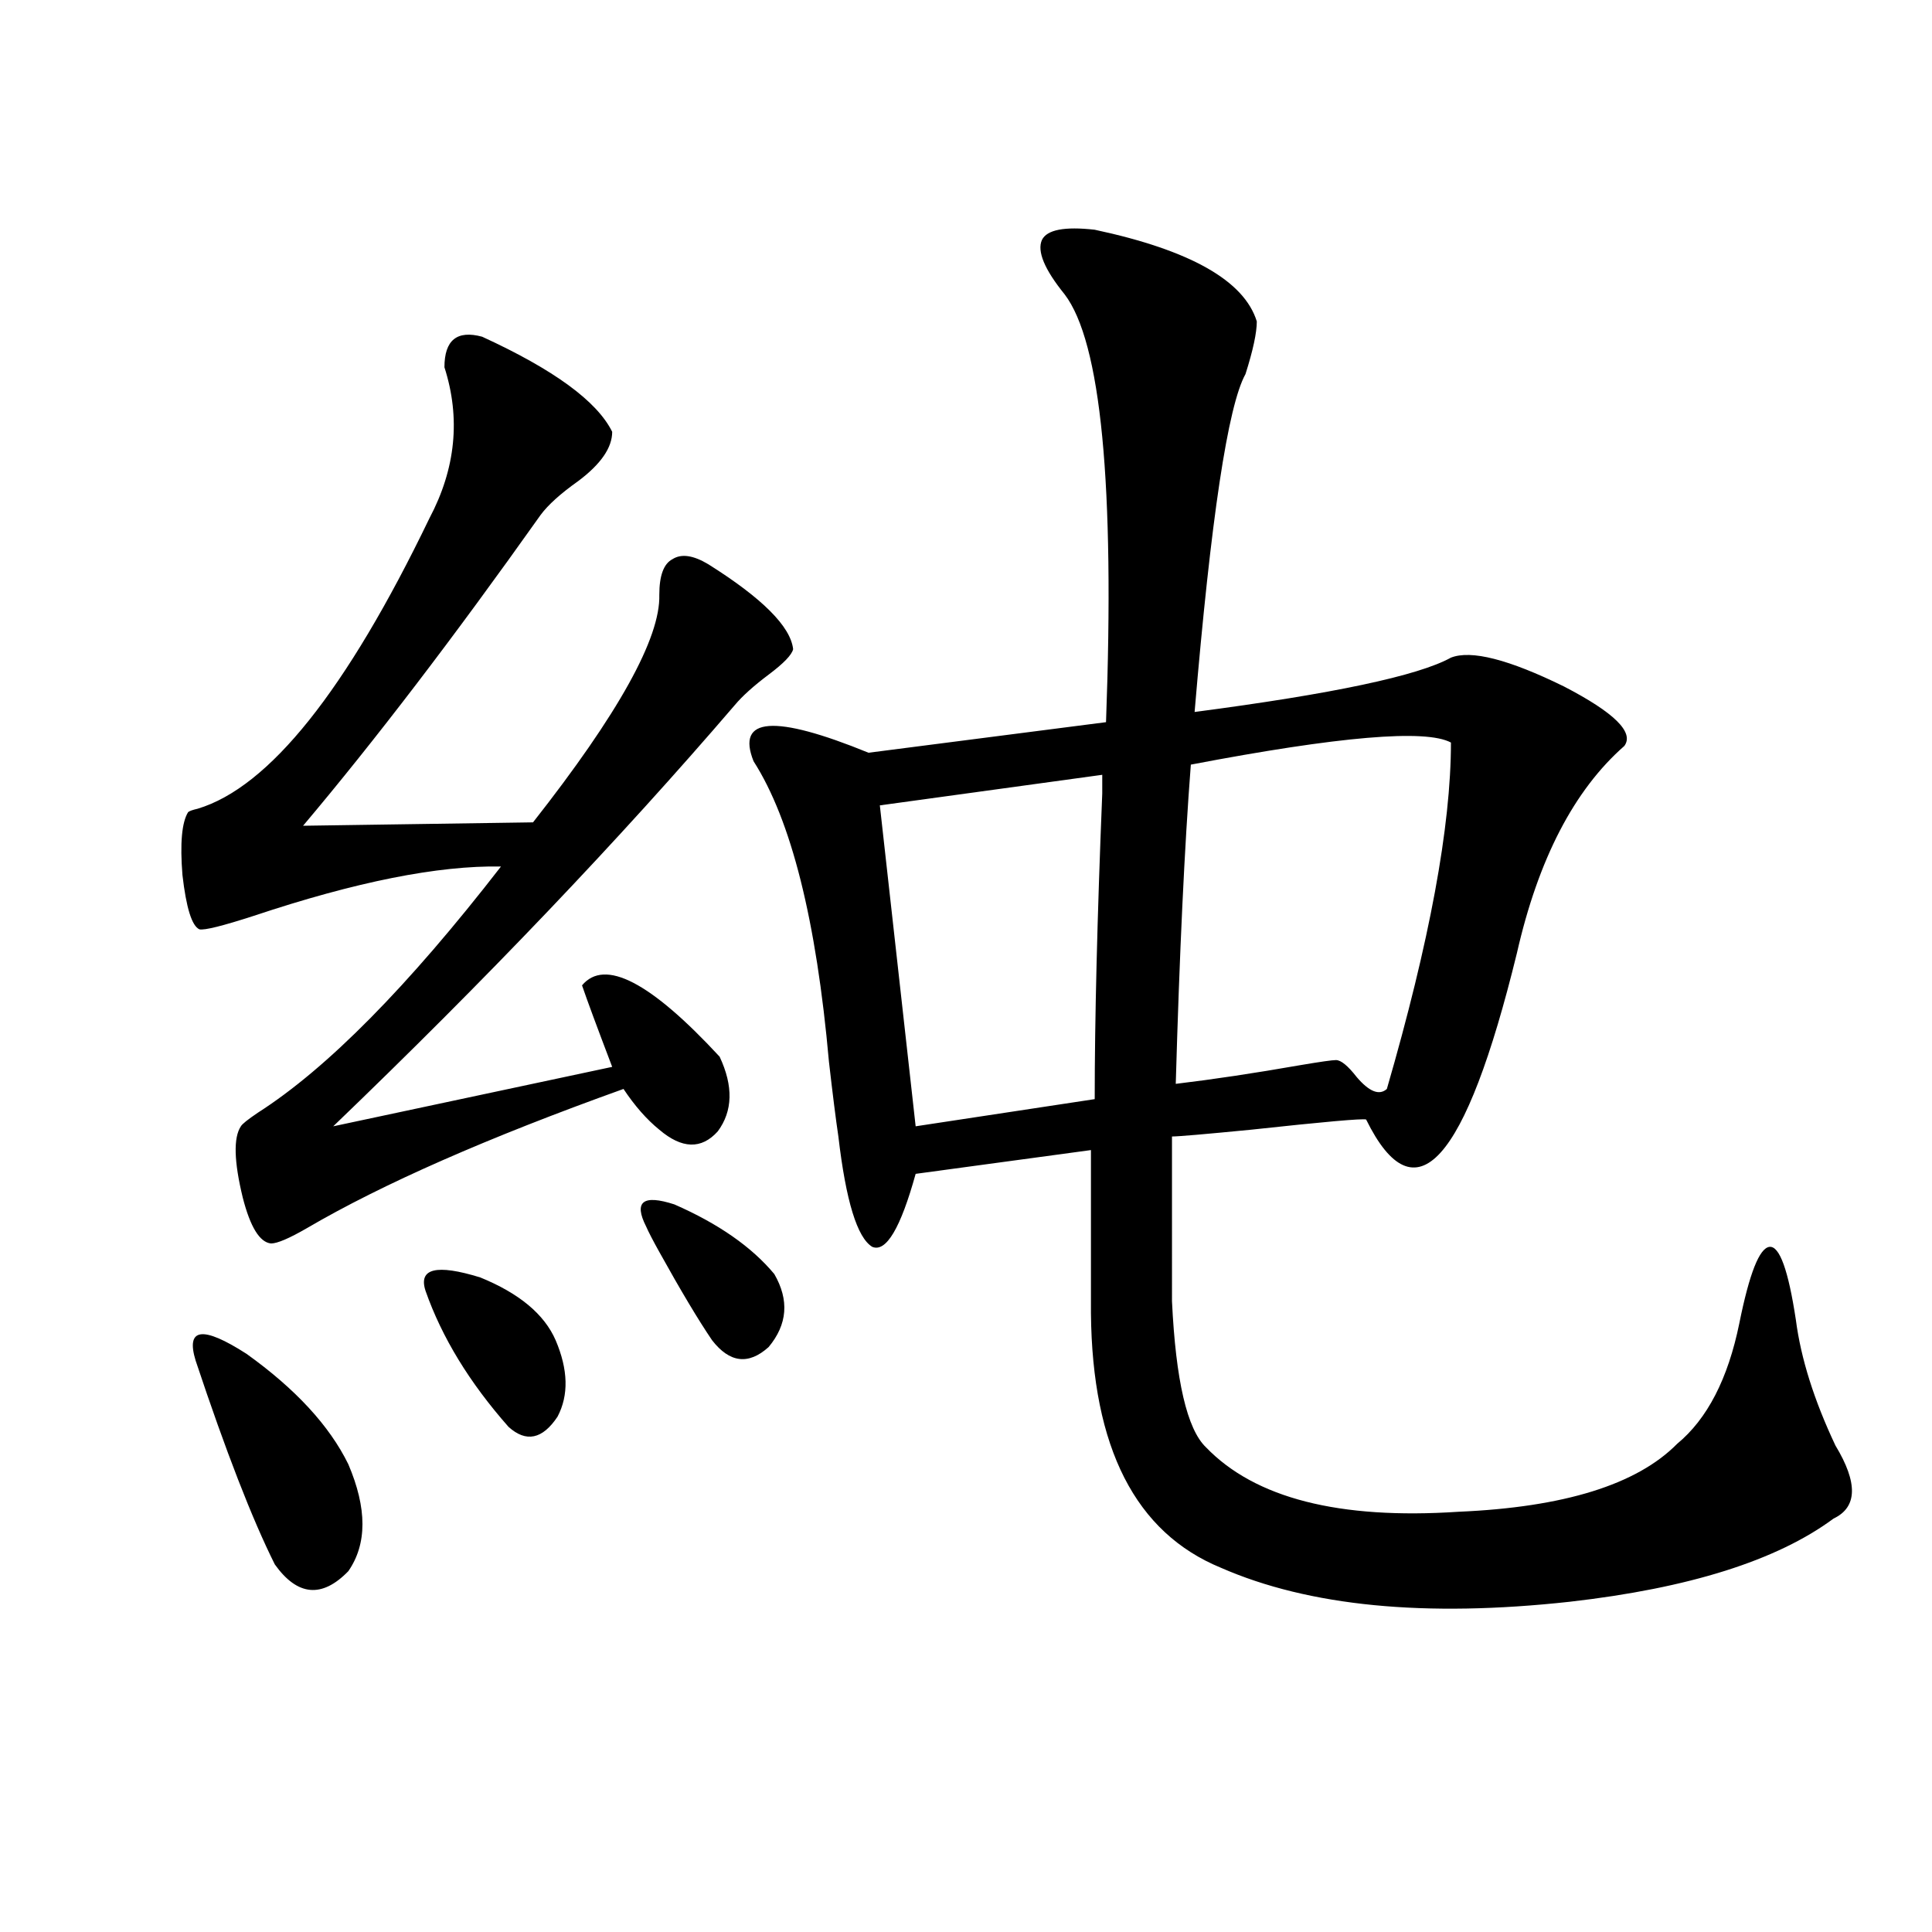
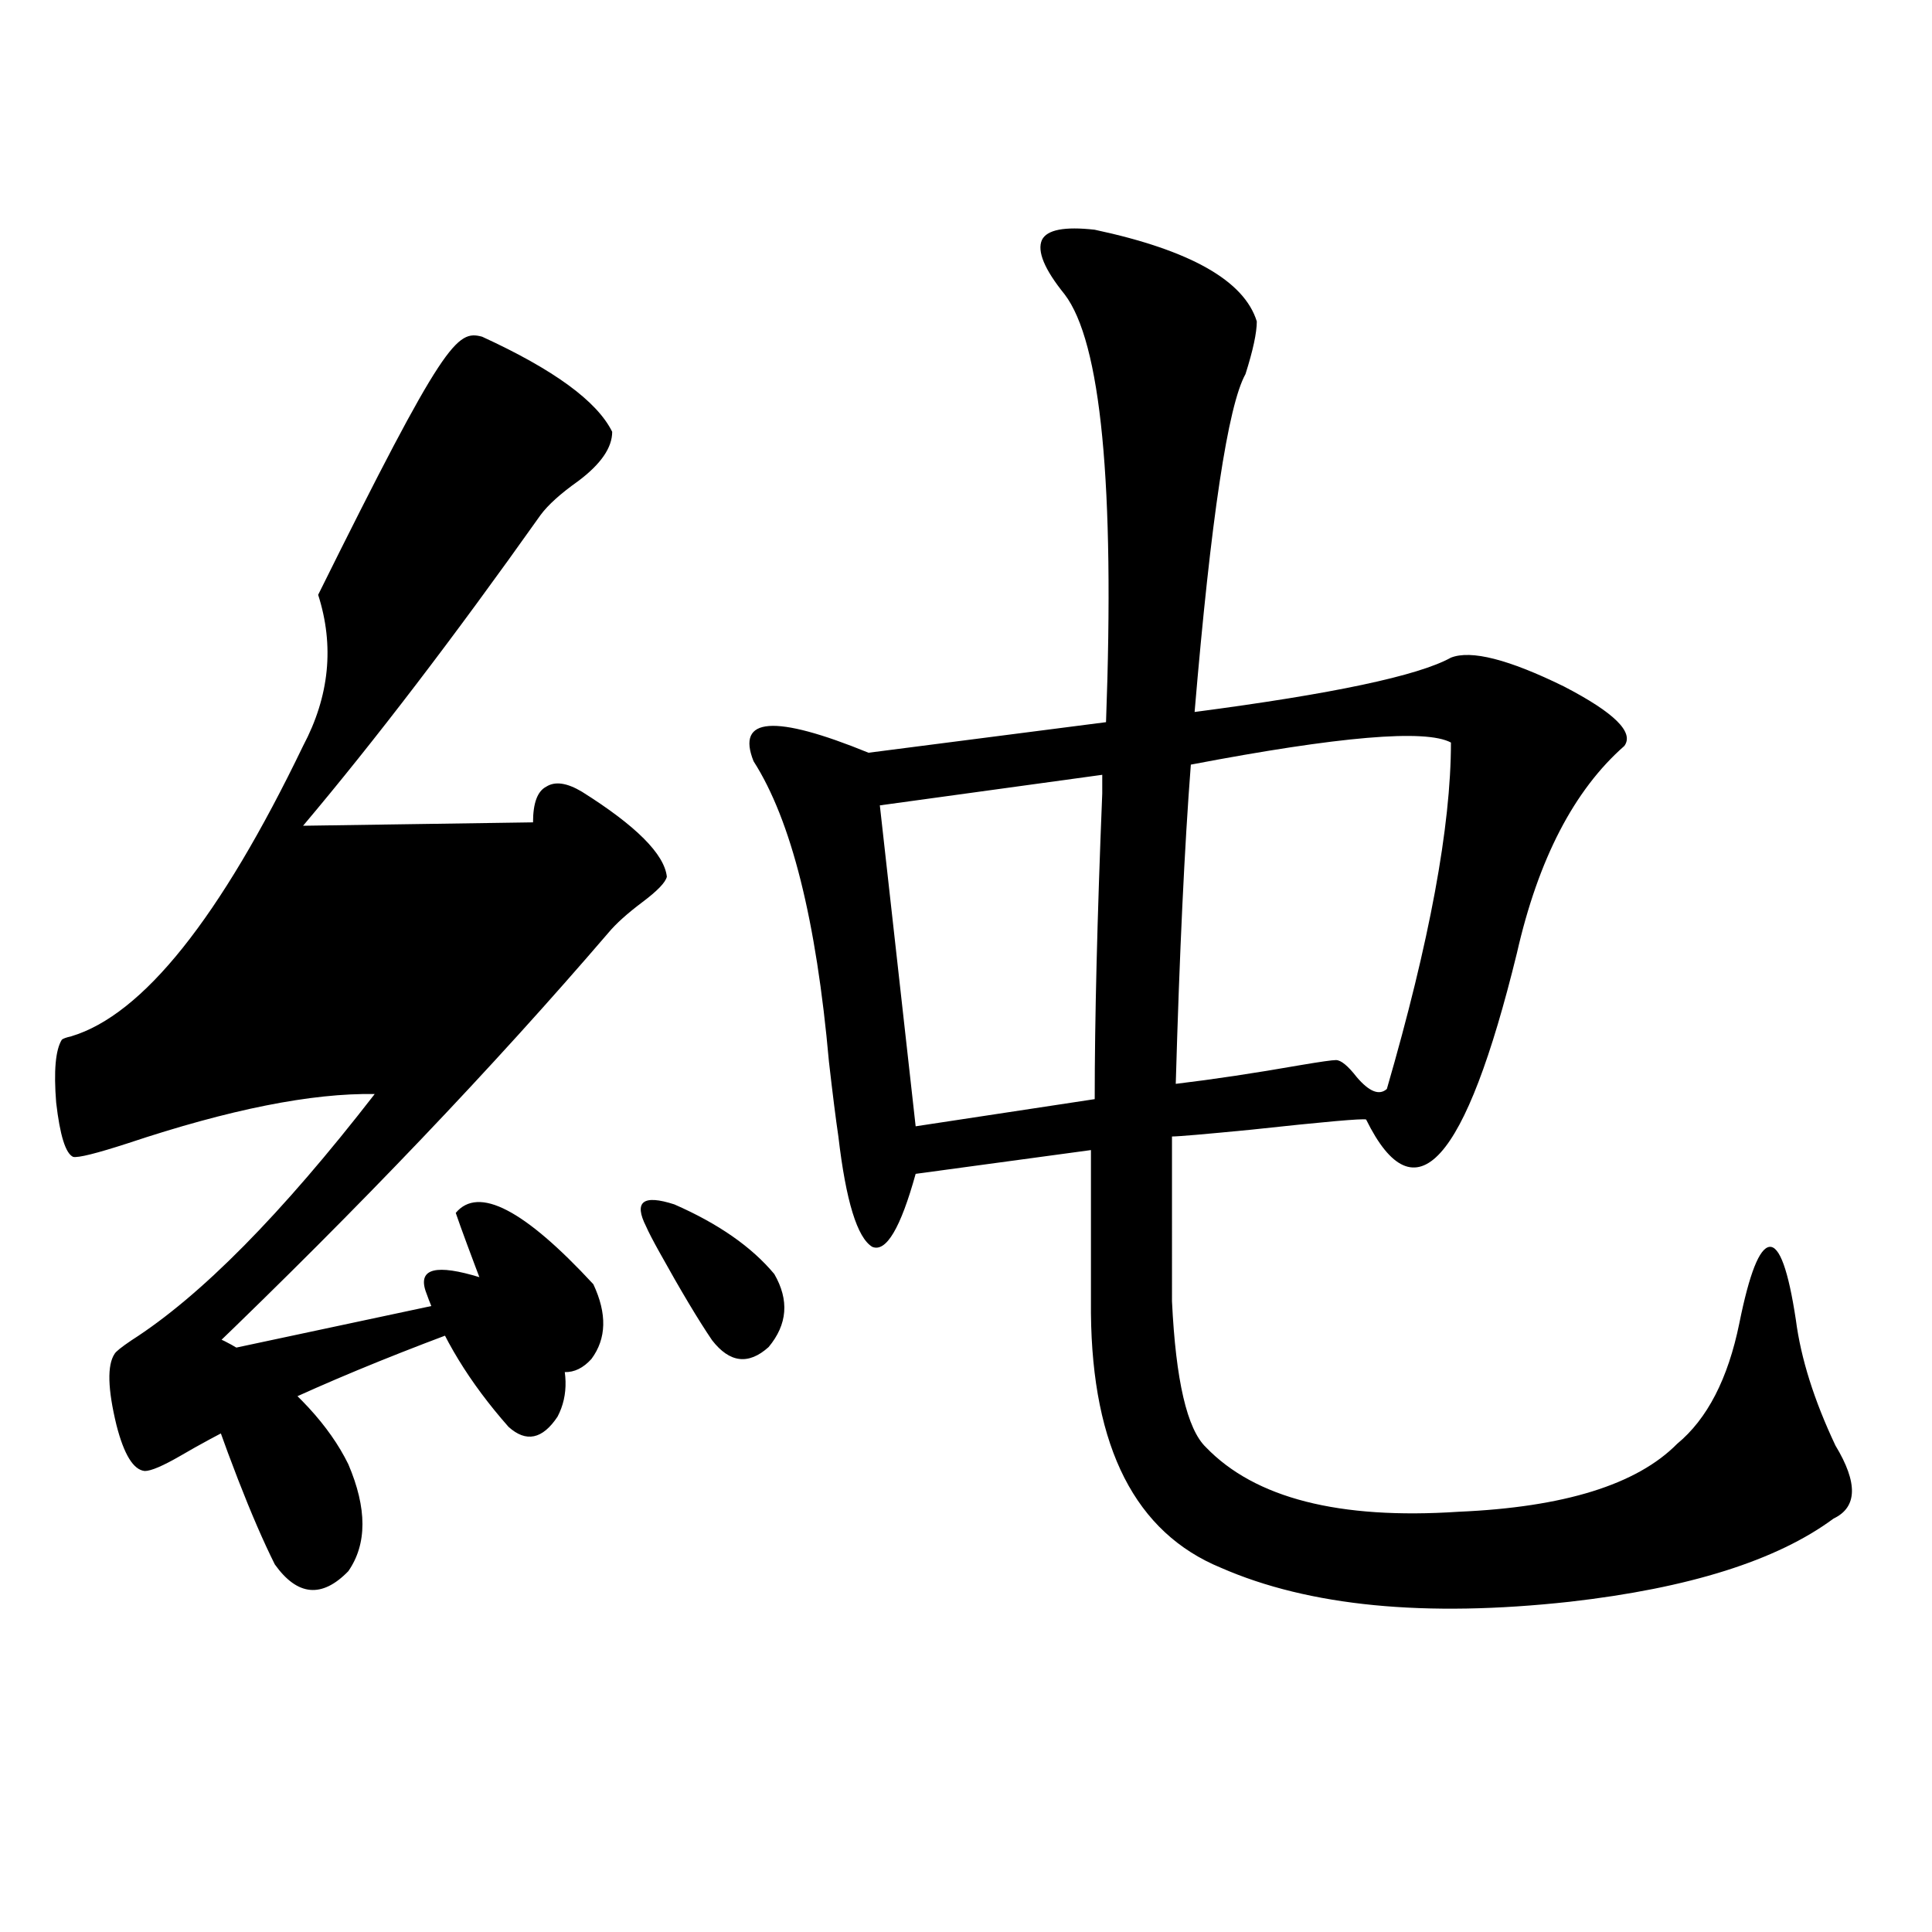
<svg xmlns="http://www.w3.org/2000/svg" version="1.1" id="图层_1" x="0px" y="0px" width="1000px" height="1000px" viewBox="0 0 1000 1000" enable-background="new 0 0 1000 1000" xml:space="preserve">
-   <path d="M249.555,174.281c37.072,17.001,59.511,33.398,67.315,49.219c0,8.212-5.854,16.699-17.561,25.488  c-9.115,6.454-15.609,12.305-19.512,17.578c-44.877,63.281-85.852,116.895-122.924,160.84l119.021-1.758  c44.222-56.25,66.005-95.499,65.364-117.773c0-9.956,2.271-16.108,6.829-18.457c4.543-2.925,10.731-2.046,18.536,2.637  c27.957,17.578,42.591,32.231,43.901,43.945c-0.655,2.938-4.878,7.333-12.683,13.184c-7.805,5.864-13.658,11.138-17.561,15.82  c-59.846,69.735-129.112,142.383-207.8,217.969l144.387-30.762c-7.805-20.503-13.018-34.565-15.609-42.188  c11.707-14.063,35.441-1.758,71.218,36.914c7.149,15.243,6.829,28.125-0.976,38.672c-8.46,9.38-18.536,9.091-30.243-0.879  c-6.509-5.273-12.683-12.305-18.536-21.094c-70.242,25.2-124.875,49.219-163.898,72.07c-9.115,5.273-15.289,7.91-18.536,7.91  c-5.854-0.577-10.731-8.487-14.634-23.73c-4.558-18.745-4.878-31.05-0.976-36.914c0.641-1.167,3.567-3.516,8.78-7.031  c35.762-22.852,77.712-65.327,125.851-127.441c-32.529-0.577-75.12,7.91-127.802,25.488c-16.265,5.273-25.7,7.622-28.292,7.031  c-3.902-1.758-6.829-11.124-8.78-28.125c-1.311-16.397-0.335-27.246,2.927-32.52c0.641-0.577,2.271-1.167,4.878-1.758  c37.072-11.124,77.071-61.222,119.997-150.293c13.658-25.776,16.25-51.855,7.805-78.223  C230.043,176.039,236.537,170.766,249.555,174.281z M101.266,704.262c-5.213-16.987,3.567-18.155,26.341-3.516  c25.365,18.169,42.926,37.216,52.682,57.129c9.756,22.852,9.756,41.309,0,55.371c-13.658,14.063-26.341,12.882-38.048-3.516  C130.533,786.302,116.875,751.146,101.266,704.262z M220.287,668.227c-3.902-11.714,5.519-14.063,28.292-7.031  c20.152,8.212,33.17,19.048,39.023,32.52c6.494,15.243,6.829,28.427,0.976,39.551c-7.805,11.728-16.265,13.485-25.365,5.273  C243.046,715.688,228.732,692.259,220.287,668.227z M334.431,634.828c-6.509-12.882-1.631-16.699,14.634-11.426  c22.759,9.97,39.999,21.973,51.706,36.035c7.805,13.485,6.829,26.079-2.927,37.793c-10.411,9.38-20.167,8.212-29.268-3.516  c-7.164-10.547-16.265-25.776-27.316-45.703C337.998,642.161,335.727,637.767,334.431,634.828z M566.62,118.91  c49.42,10.547,77.392,26.367,83.9,47.461c0,5.864-1.951,14.941-5.854,27.246c-9.115,16.411-17.896,74.707-26.341,174.902  c71.538-9.366,115.76-18.745,132.68-28.125c10.396-4.093,29.908,0.879,58.535,14.941c26.006,13.485,36.417,23.73,31.219,30.762  c-26.021,22.852-44.557,58.599-55.608,107.227c-26.676,108.984-52.682,137.7-78.047,86.133c-1.951-0.577-21.798,1.181-59.511,5.273  c-24.069,2.349-37.728,3.516-40.975,3.516V673.5c1.951,41.021,7.805,66.22,17.561,75.586  c25.365,26.367,68.932,37.505,130.729,33.398c54.633-2.335,92.346-14.063,113.168-35.156c15.609-12.882,26.341-33.687,32.194-62.402  c5.198-25.776,10.396-38.96,15.609-39.551c5.198-0.577,9.756,12.017,13.658,37.793c2.592,19.927,9.421,41.61,20.487,65.039  c11.707,19.336,11.372,31.942-0.976,37.793c-29.268,21.685-74.8,36.035-136.582,43.066c-74.8,8.198-134.966,2.335-180.483-17.578  c-44.236-18.155-66.675-62.101-67.315-131.836v-84.375l-90.729,12.305c-7.805,28.125-15.289,40.731-22.438,37.793  c-7.805-4.683-13.658-23.73-17.561-57.129c-1.311-8.789-2.927-21.671-4.878-38.672c-6.509-73.237-19.512-125.093-39.023-155.566  c-9.115-22.852,10.731-24.308,59.511-4.395l122.924-15.82c4.543-123.047-2.606-196.875-21.463-221.484  c-10.411-12.882-14.313-22.261-11.707-28.125C541.896,118.91,551.011,117.152,566.62,118.91z M570.522,401.039l-115.119,15.82  l18.536,166.113l92.681-14.063c0-41.007,1.296-93.741,3.902-158.203C570.522,406.614,570.522,403.388,570.522,401.039z   M751.006,384.34c-13.018-7.031-57.895-3.214-134.631,11.426c-3.262,42.188-5.854,97.271-7.805,165.234  c19.512-2.335,40.975-5.562,64.389-9.668c10.396-1.758,16.585-2.637,18.536-2.637c2.592,0,6.174,2.938,10.731,8.789  c6.494,7.622,11.707,9.668,15.609,6.152C739.939,487.474,751.006,427.708,751.006,384.34z" />
+   <path d="M249.555,174.281c37.072,17.001,59.511,33.398,67.315,49.219c0,8.212-5.854,16.699-17.561,25.488  c-9.115,6.454-15.609,12.305-19.512,17.578c-44.877,63.281-85.852,116.895-122.924,160.84l119.021-1.758  c0-9.956,2.271-16.108,6.829-18.457c4.543-2.925,10.731-2.046,18.536,2.637  c27.957,17.578,42.591,32.231,43.901,43.945c-0.655,2.938-4.878,7.333-12.683,13.184c-7.805,5.864-13.658,11.138-17.561,15.82  c-59.846,69.735-129.112,142.383-207.8,217.969l144.387-30.762c-7.805-20.503-13.018-34.565-15.609-42.188  c11.707-14.063,35.441-1.758,71.218,36.914c7.149,15.243,6.829,28.125-0.976,38.672c-8.46,9.38-18.536,9.091-30.243-0.879  c-6.509-5.273-12.683-12.305-18.536-21.094c-70.242,25.2-124.875,49.219-163.898,72.07c-9.115,5.273-15.289,7.91-18.536,7.91  c-5.854-0.577-10.731-8.487-14.634-23.73c-4.558-18.745-4.878-31.05-0.976-36.914c0.641-1.167,3.567-3.516,8.78-7.031  c35.762-22.852,77.712-65.327,125.851-127.441c-32.529-0.577-75.12,7.91-127.802,25.488c-16.265,5.273-25.7,7.622-28.292,7.031  c-3.902-1.758-6.829-11.124-8.78-28.125c-1.311-16.397-0.335-27.246,2.927-32.52c0.641-0.577,2.271-1.167,4.878-1.758  c37.072-11.124,77.071-61.222,119.997-150.293c13.658-25.776,16.25-51.855,7.805-78.223  C230.043,176.039,236.537,170.766,249.555,174.281z M101.266,704.262c-5.213-16.987,3.567-18.155,26.341-3.516  c25.365,18.169,42.926,37.216,52.682,57.129c9.756,22.852,9.756,41.309,0,55.371c-13.658,14.063-26.341,12.882-38.048-3.516  C130.533,786.302,116.875,751.146,101.266,704.262z M220.287,668.227c-3.902-11.714,5.519-14.063,28.292-7.031  c20.152,8.212,33.17,19.048,39.023,32.52c6.494,15.243,6.829,28.427,0.976,39.551c-7.805,11.728-16.265,13.485-25.365,5.273  C243.046,715.688,228.732,692.259,220.287,668.227z M334.431,634.828c-6.509-12.882-1.631-16.699,14.634-11.426  c22.759,9.97,39.999,21.973,51.706,36.035c7.805,13.485,6.829,26.079-2.927,37.793c-10.411,9.38-20.167,8.212-29.268-3.516  c-7.164-10.547-16.265-25.776-27.316-45.703C337.998,642.161,335.727,637.767,334.431,634.828z M566.62,118.91  c49.42,10.547,77.392,26.367,83.9,47.461c0,5.864-1.951,14.941-5.854,27.246c-9.115,16.411-17.896,74.707-26.341,174.902  c71.538-9.366,115.76-18.745,132.68-28.125c10.396-4.093,29.908,0.879,58.535,14.941c26.006,13.485,36.417,23.73,31.219,30.762  c-26.021,22.852-44.557,58.599-55.608,107.227c-26.676,108.984-52.682,137.7-78.047,86.133c-1.951-0.577-21.798,1.181-59.511,5.273  c-24.069,2.349-37.728,3.516-40.975,3.516V673.5c1.951,41.021,7.805,66.22,17.561,75.586  c25.365,26.367,68.932,37.505,130.729,33.398c54.633-2.335,92.346-14.063,113.168-35.156c15.609-12.882,26.341-33.687,32.194-62.402  c5.198-25.776,10.396-38.96,15.609-39.551c5.198-0.577,9.756,12.017,13.658,37.793c2.592,19.927,9.421,41.61,20.487,65.039  c11.707,19.336,11.372,31.942-0.976,37.793c-29.268,21.685-74.8,36.035-136.582,43.066c-74.8,8.198-134.966,2.335-180.483-17.578  c-44.236-18.155-66.675-62.101-67.315-131.836v-84.375l-90.729,12.305c-7.805,28.125-15.289,40.731-22.438,37.793  c-7.805-4.683-13.658-23.73-17.561-57.129c-1.311-8.789-2.927-21.671-4.878-38.672c-6.509-73.237-19.512-125.093-39.023-155.566  c-9.115-22.852,10.731-24.308,59.511-4.395l122.924-15.82c4.543-123.047-2.606-196.875-21.463-221.484  c-10.411-12.882-14.313-22.261-11.707-28.125C541.896,118.91,551.011,117.152,566.62,118.91z M570.522,401.039l-115.119,15.82  l18.536,166.113l92.681-14.063c0-41.007,1.296-93.741,3.902-158.203C570.522,406.614,570.522,403.388,570.522,401.039z   M751.006,384.34c-13.018-7.031-57.895-3.214-134.631,11.426c-3.262,42.188-5.854,97.271-7.805,165.234  c19.512-2.335,40.975-5.562,64.389-9.668c10.396-1.758,16.585-2.637,18.536-2.637c2.592,0,6.174,2.938,10.731,8.789  c6.494,7.622,11.707,9.668,15.609,6.152C739.939,487.474,751.006,427.708,751.006,384.34z" />
</svg>